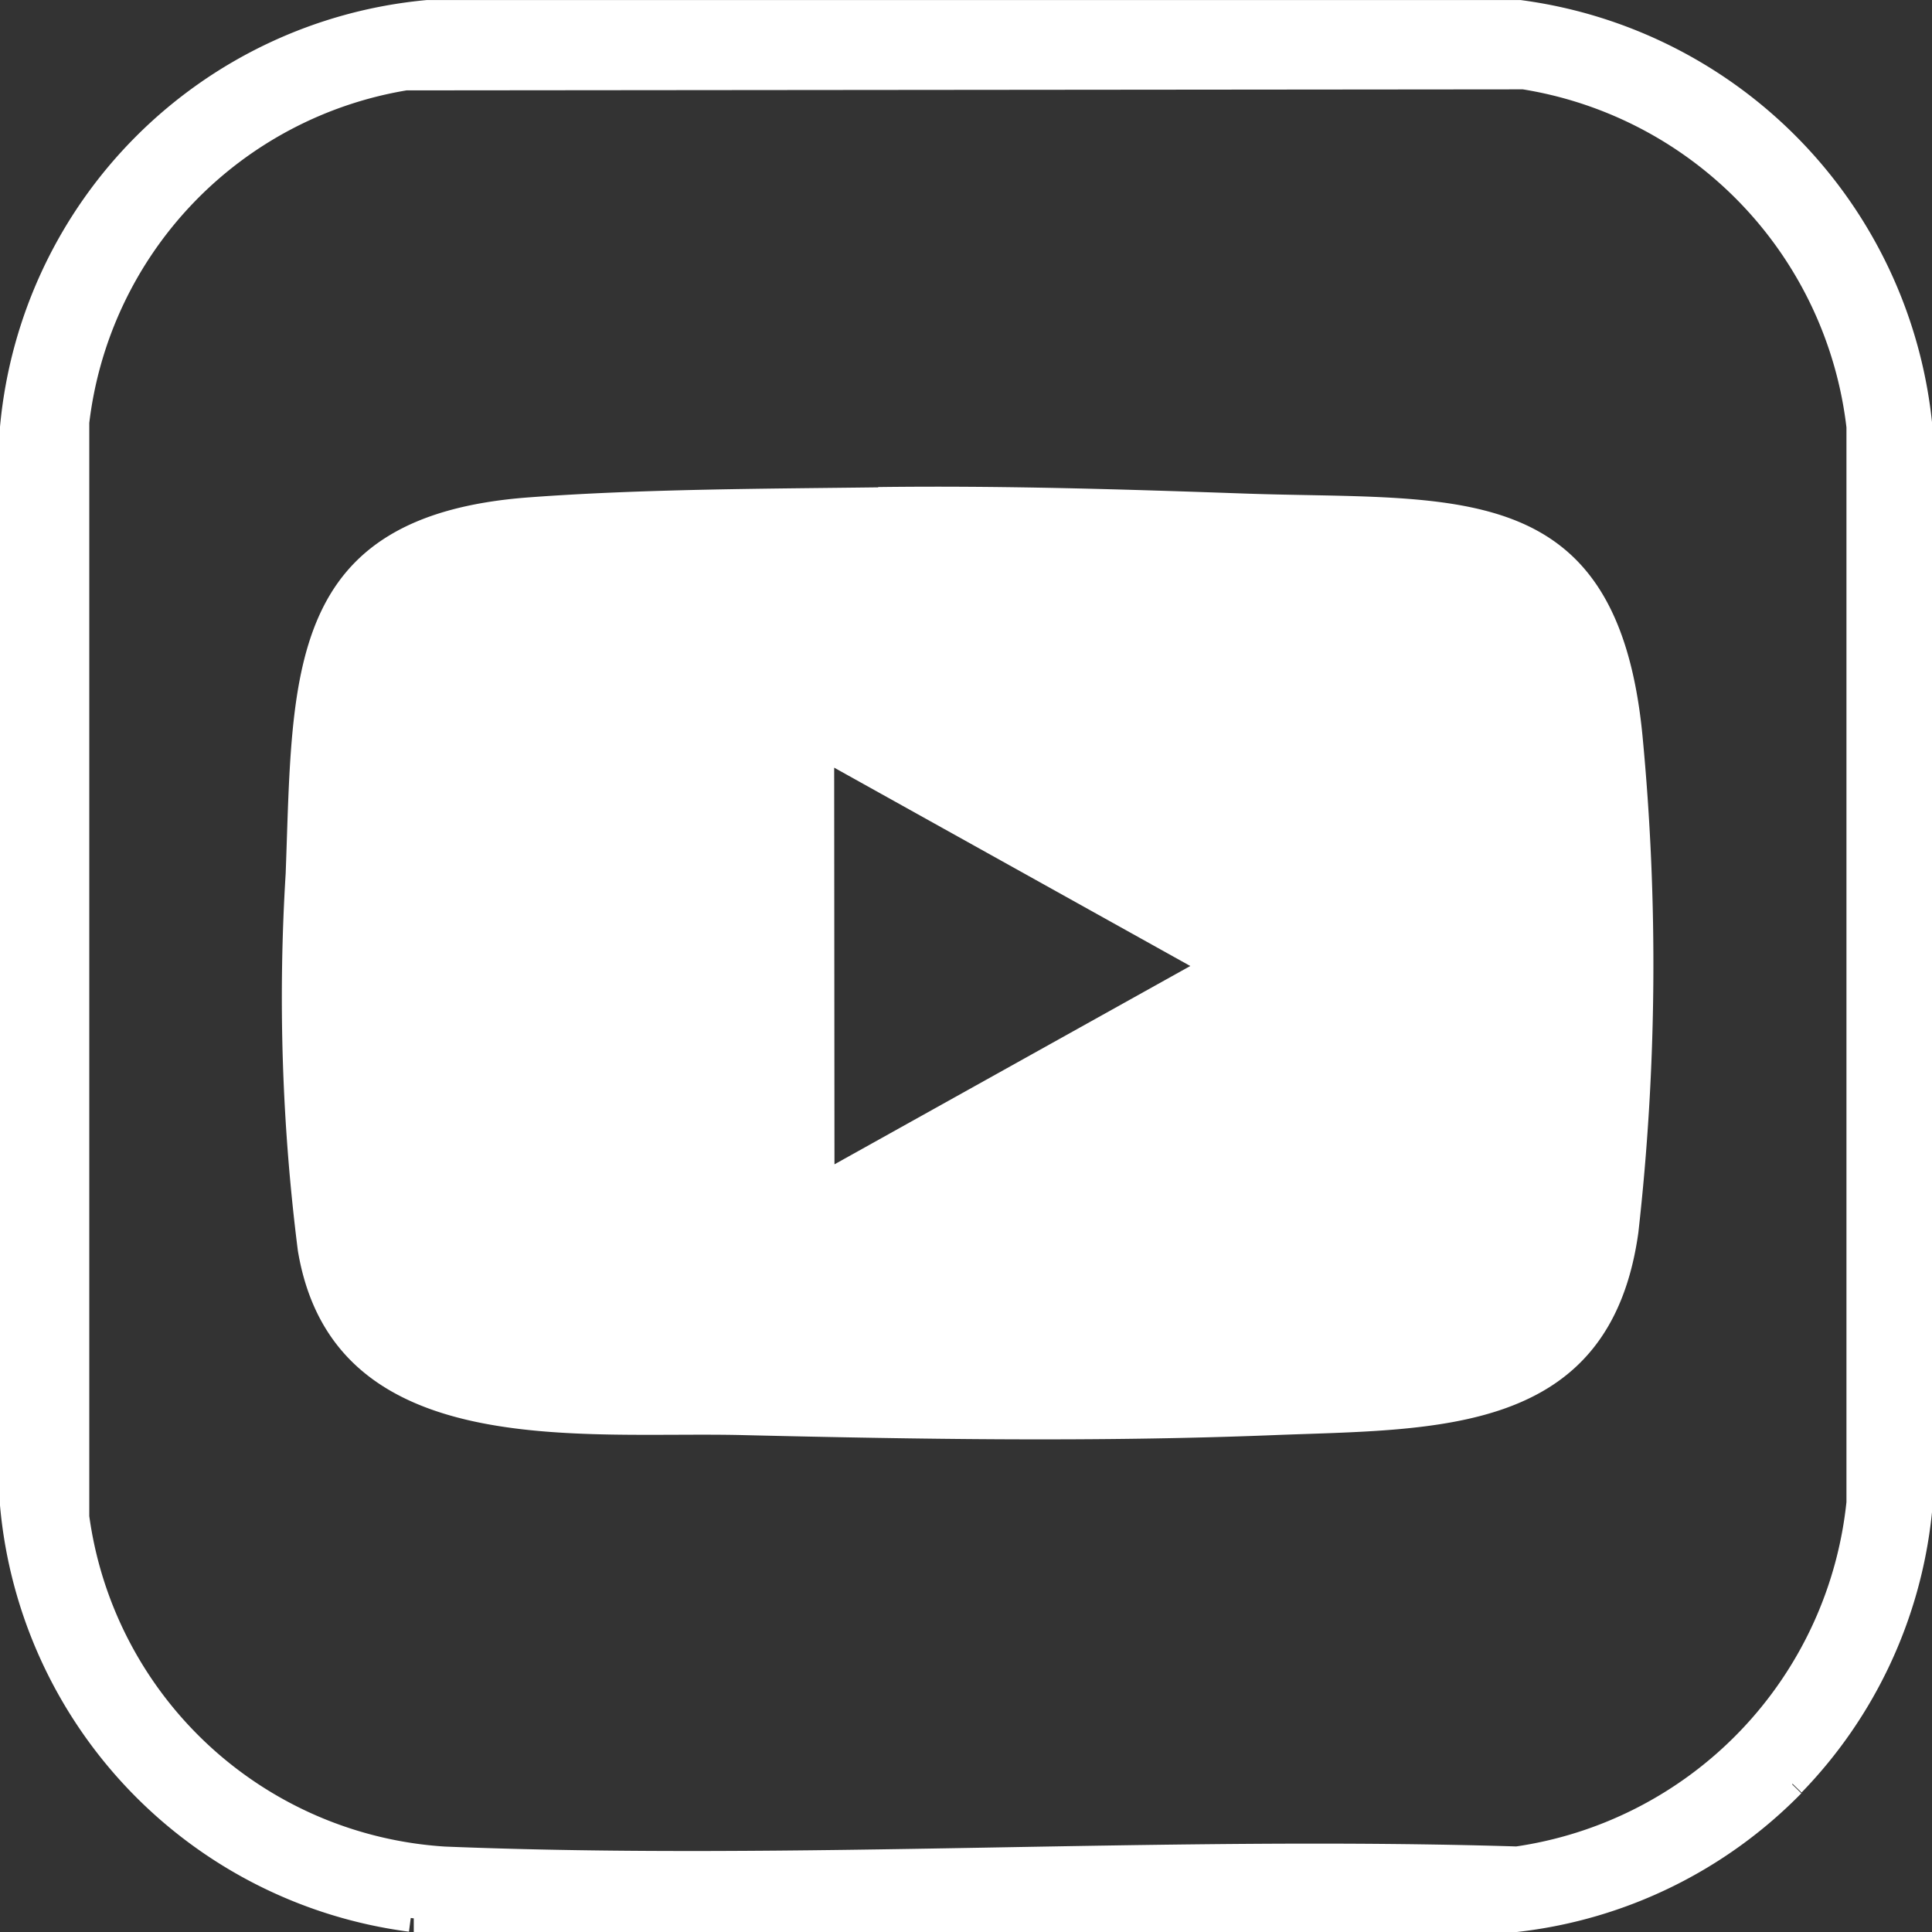
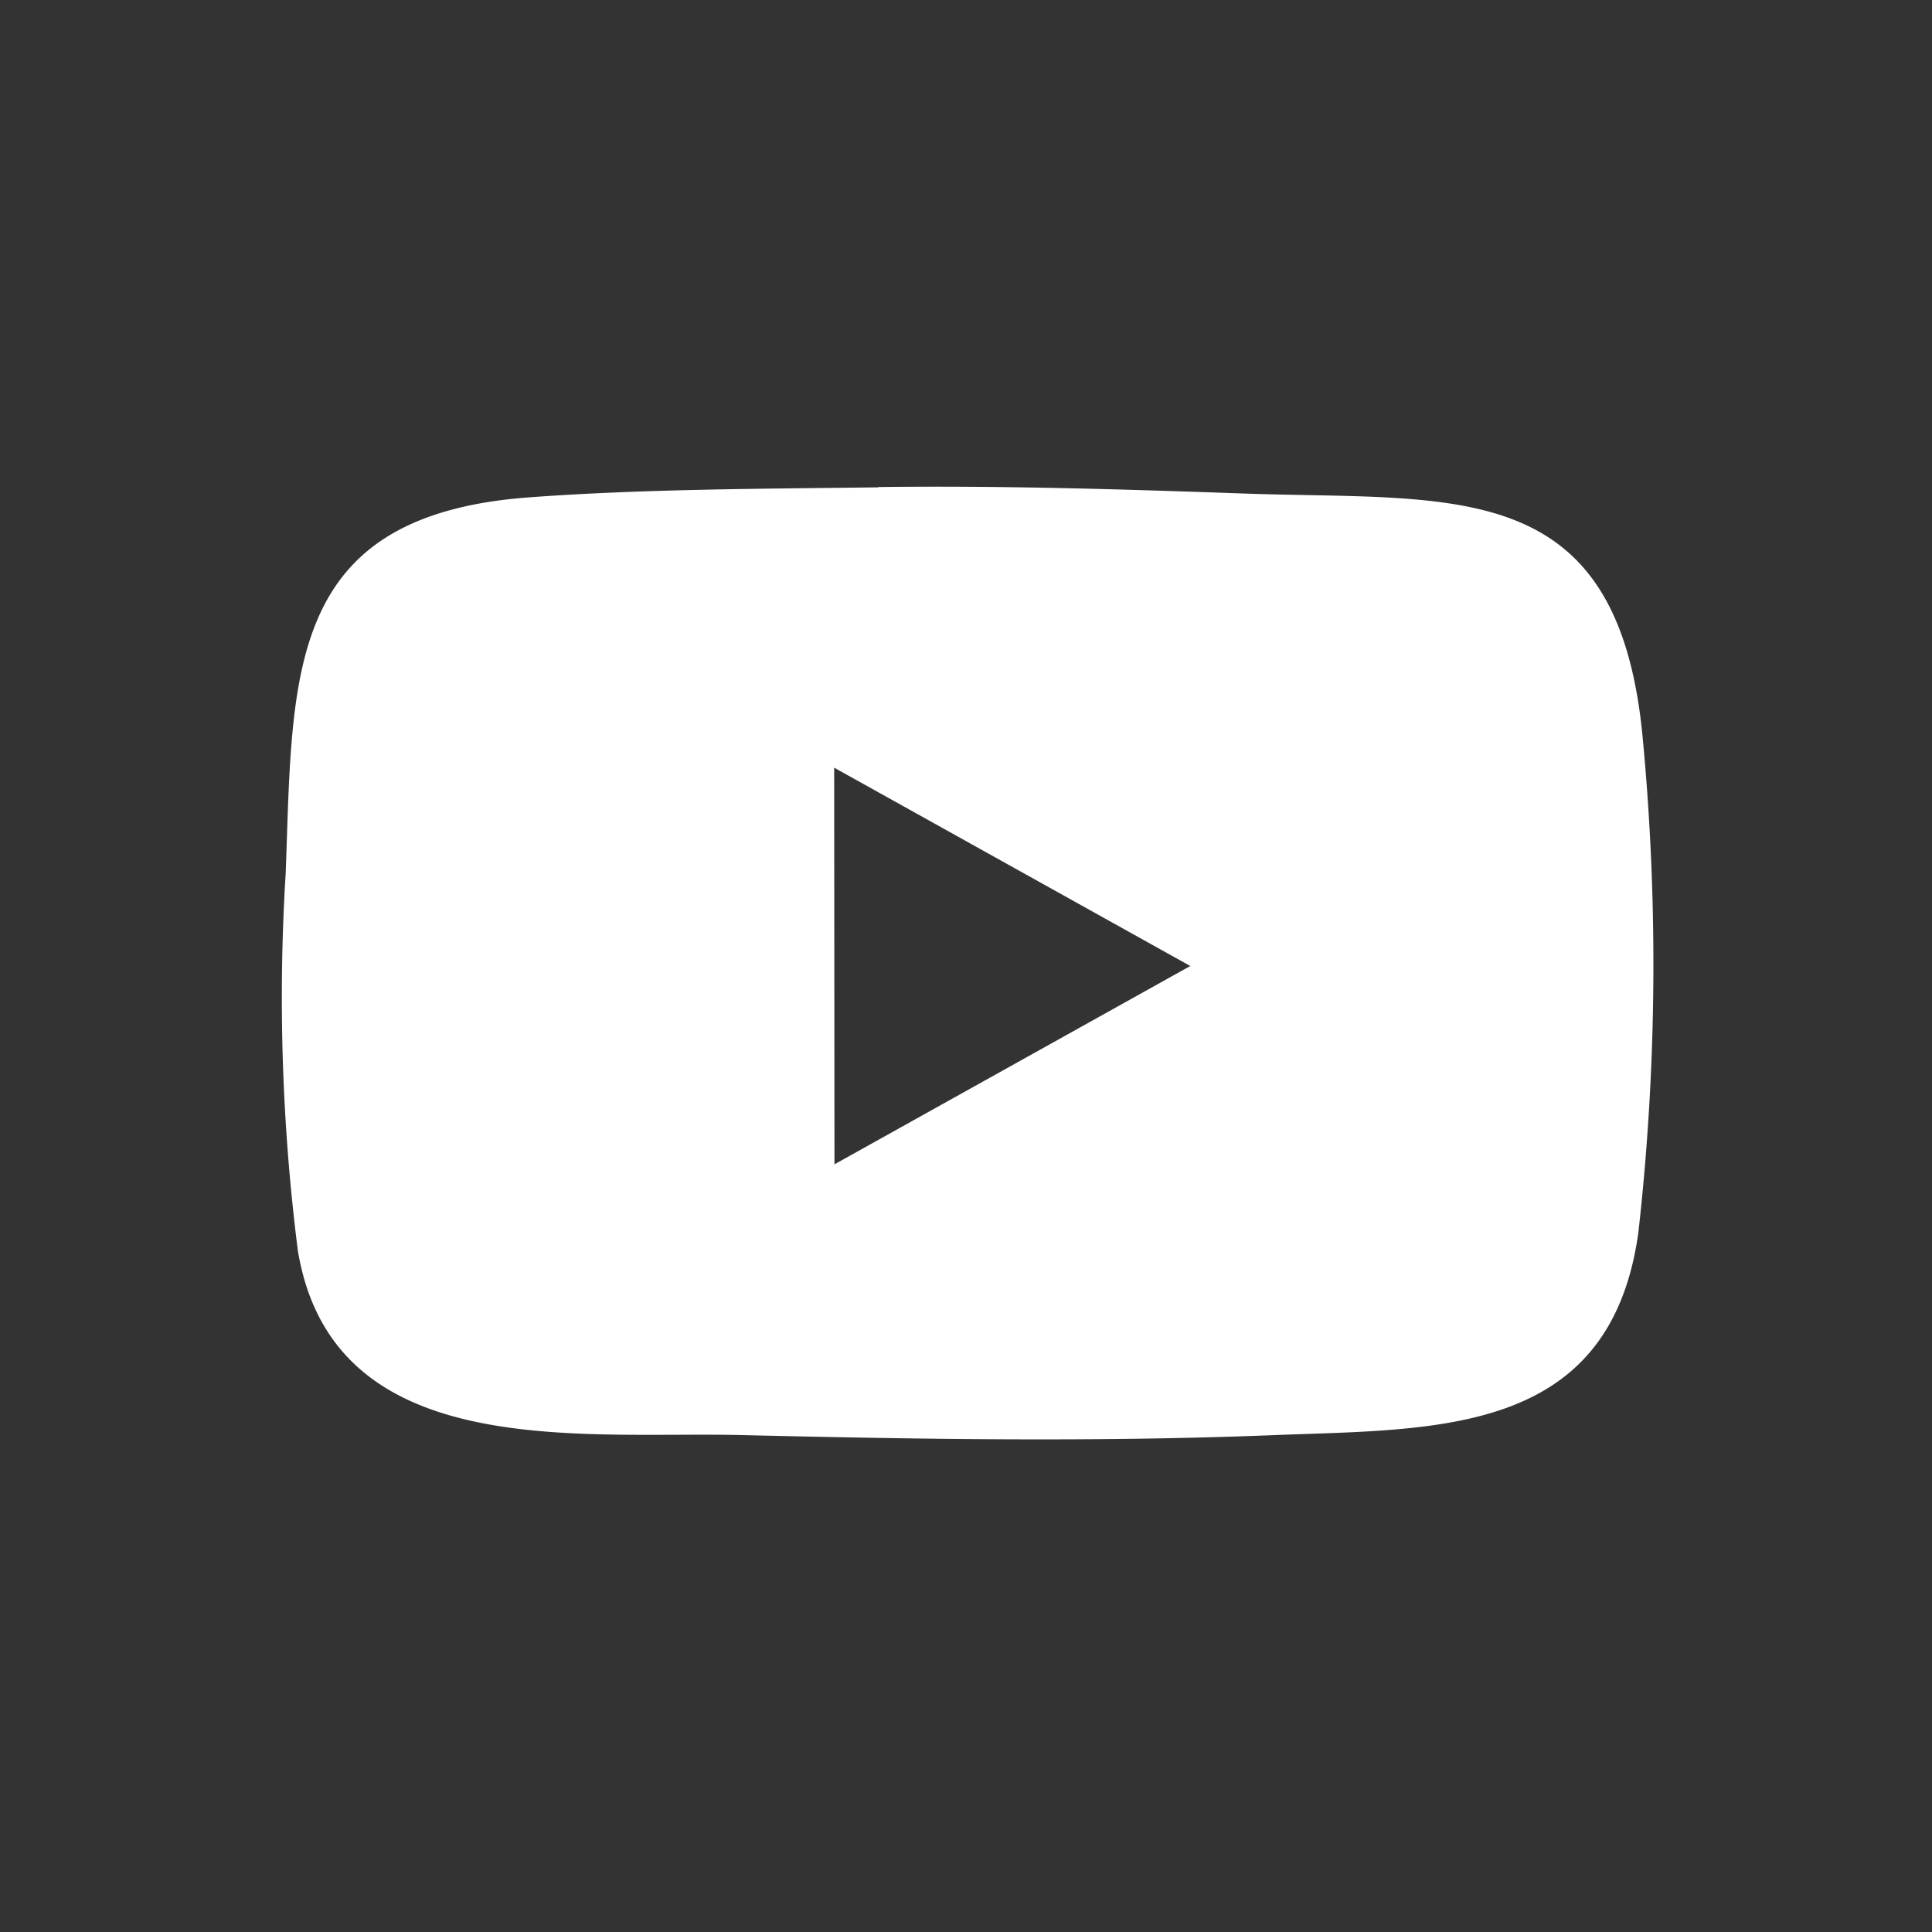
<svg xmlns="http://www.w3.org/2000/svg" width="25.97" height="25.97" viewBox="0 0 25.97 25.97">
  <rect x="0" y="0" width="25.97" height="25.97" fill="#333333" stroke="none" />
  <g id="グループ_38765" data-name="グループ 38765" transform="translate(0.5 0.5)">
    <g id="グループ_38759" data-name="グループ 38759" transform="translate(0 0)">
-       <path id="パス_151132" data-name="パス 151132" d="M23.356,23.255a5.835,5.835,0,0,1-3.494,1.714l-14.8,0A5.844,5.844,0,0,1,0,19.712L0,5.259A5.84,5.84,0,0,1,5.257,0L19.909,0a5.9,5.9,0,0,1,5.061,5.2l0,14.6a5.82,5.82,0,0,1-1.612,3.446M4.924.214A5.651,5.651,0,0,0,.2,5.156V19.911A5.655,5.655,0,0,0,5.456,24.82c4.77.192,9.67-.149,14.453,0a5.729,5.729,0,0,0,4.911-5.105l0-14.5A5.72,5.72,0,0,0,20.009.2Z" transform="translate(0 0.001)" fill="#fff" stroke="#fff" stroke-width="1" />
      <path id="パス_151134" data-name="パス 151134" d="M74.19,121.244c1.649-.021,3.276.029,4.917.087,2.829.1,5.021-.261,5.359,3.262a32.262,32.262,0,0,1-.056,6.671c-.38,2.743-2.719,2.638-4.9,2.724-2.366.094-4.761.056-7.126,0-2.175-.056-5.515.388-5.993-2.478a27.015,27.015,0,0,1-.164-5.07c.1-2.668-.025-4.811,3.265-5.057,1.513-.113,3.171-.116,4.7-.135m-.588,9.1,4.783-2.666L73.6,125.016Z" transform="translate(-62.887 -115.197)" fill="#fff" />
    </g>
  </g>
</svg>